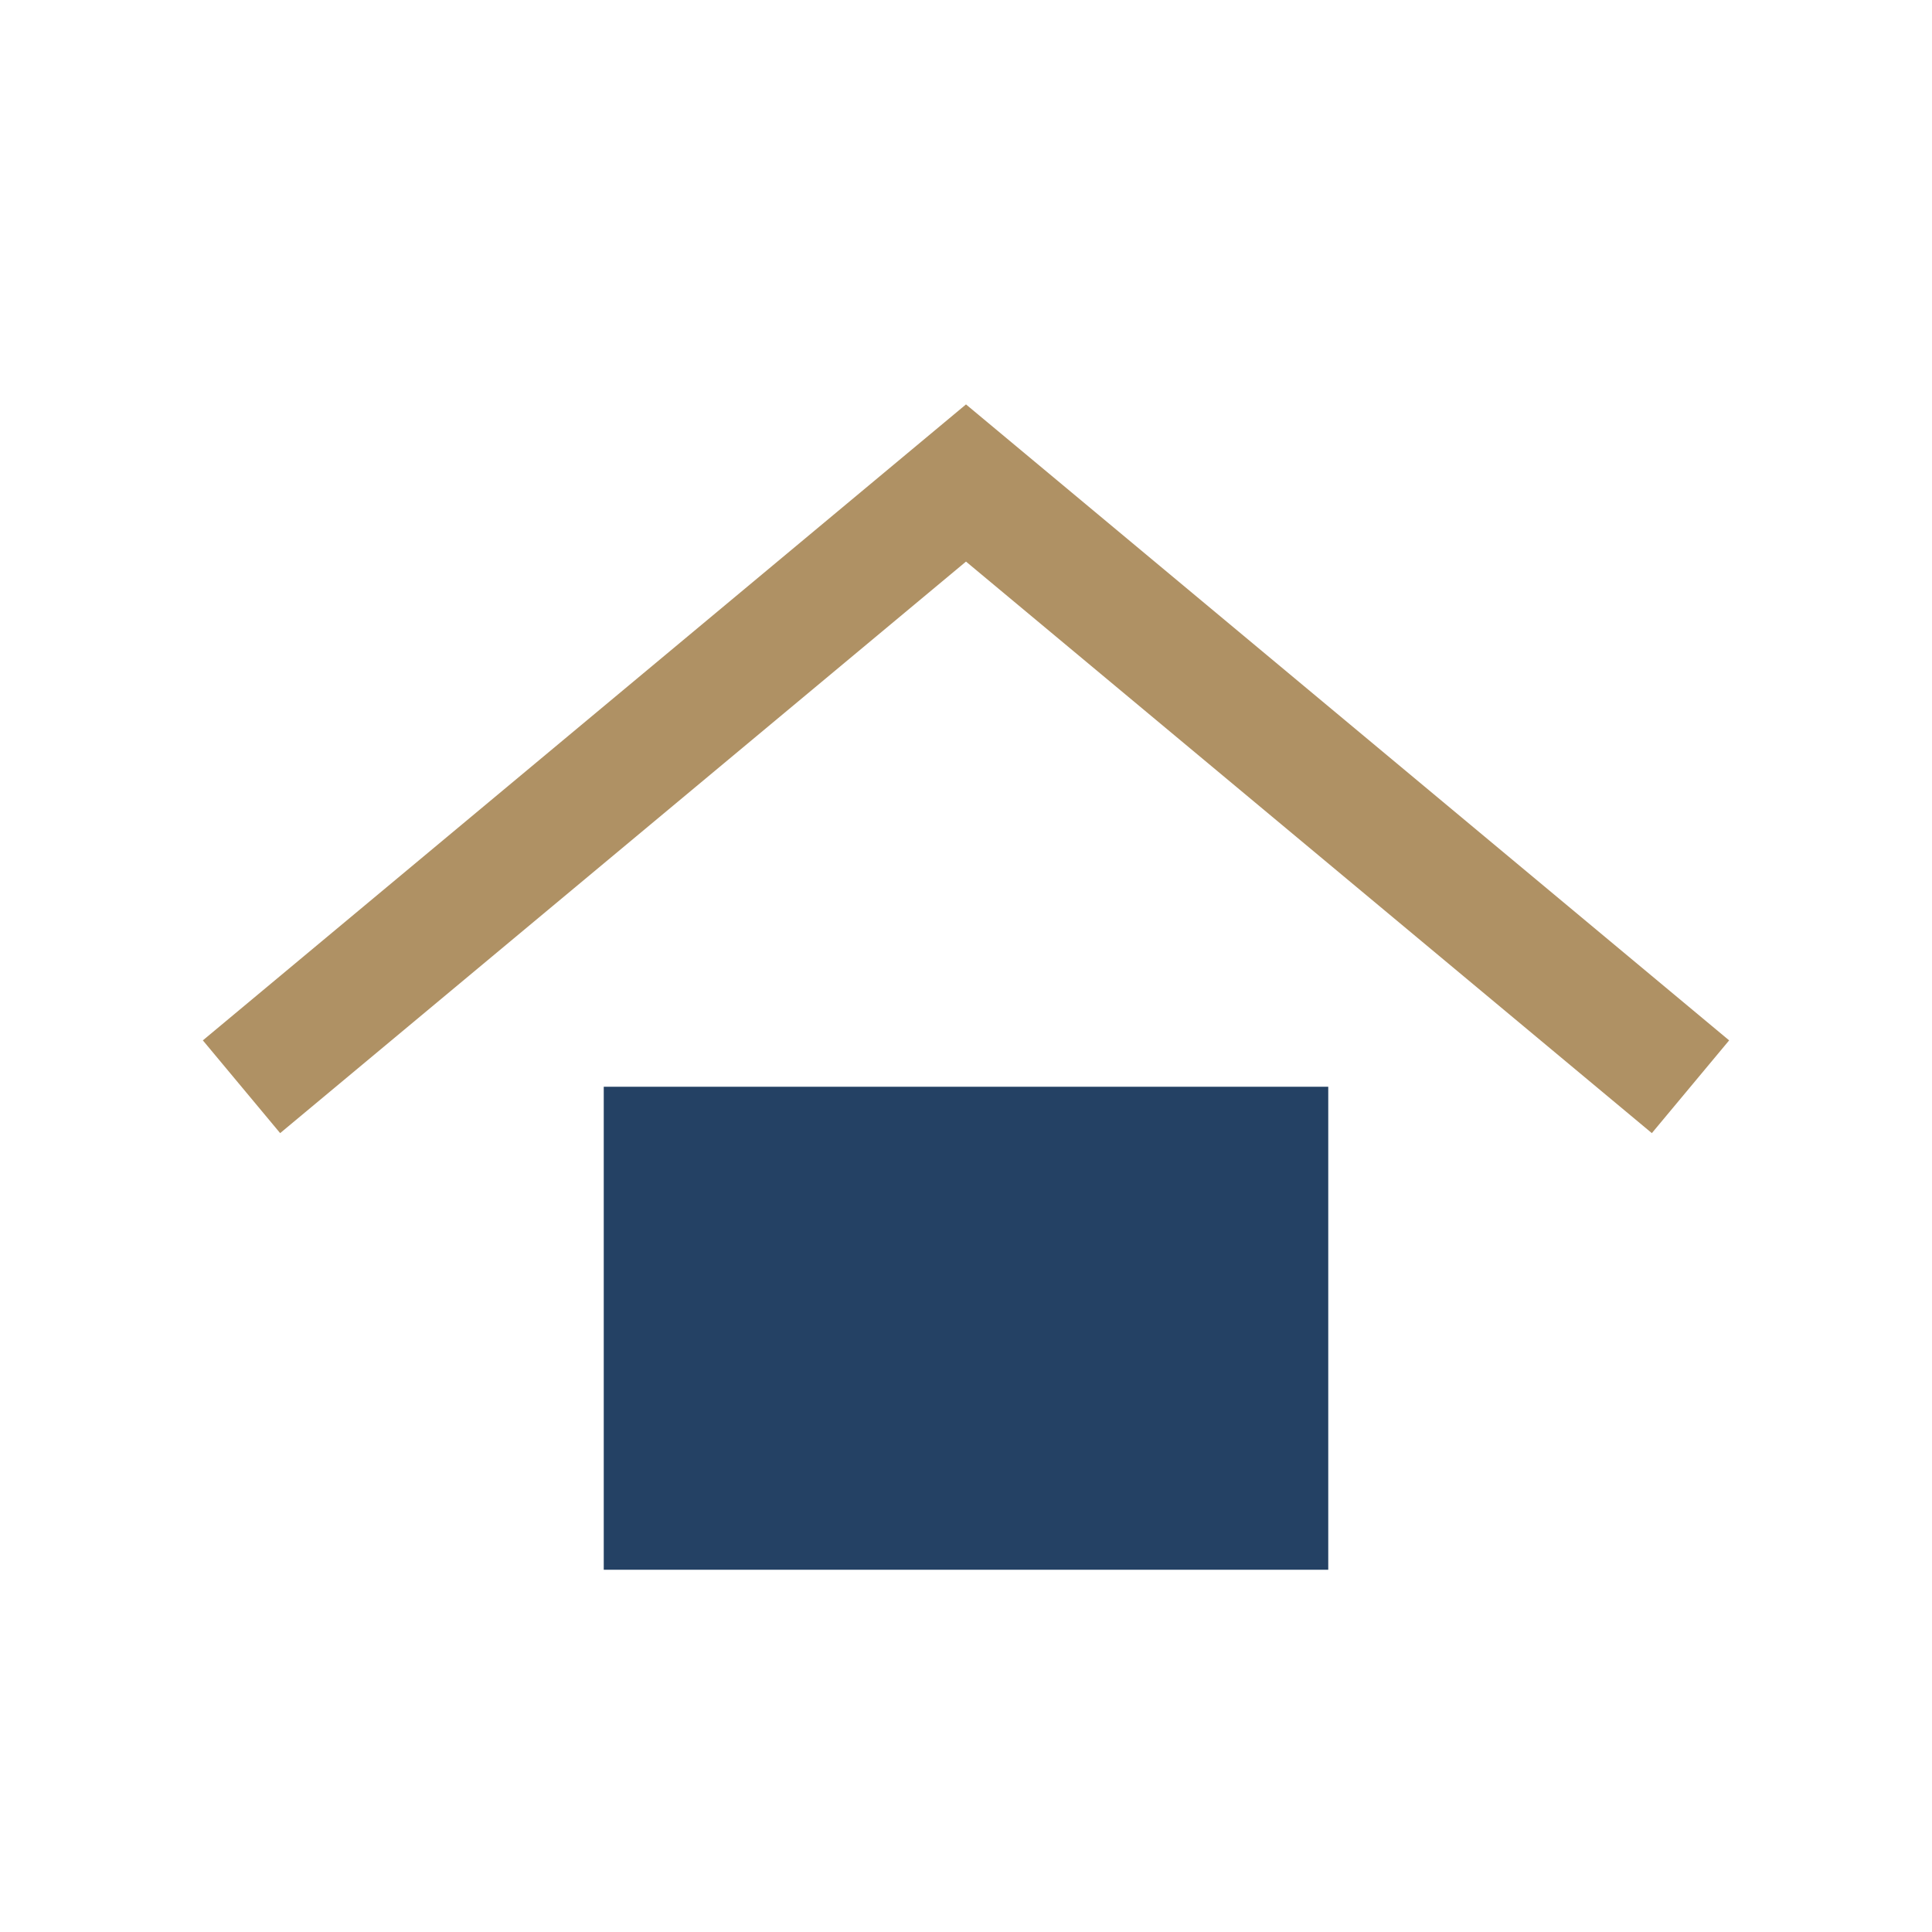
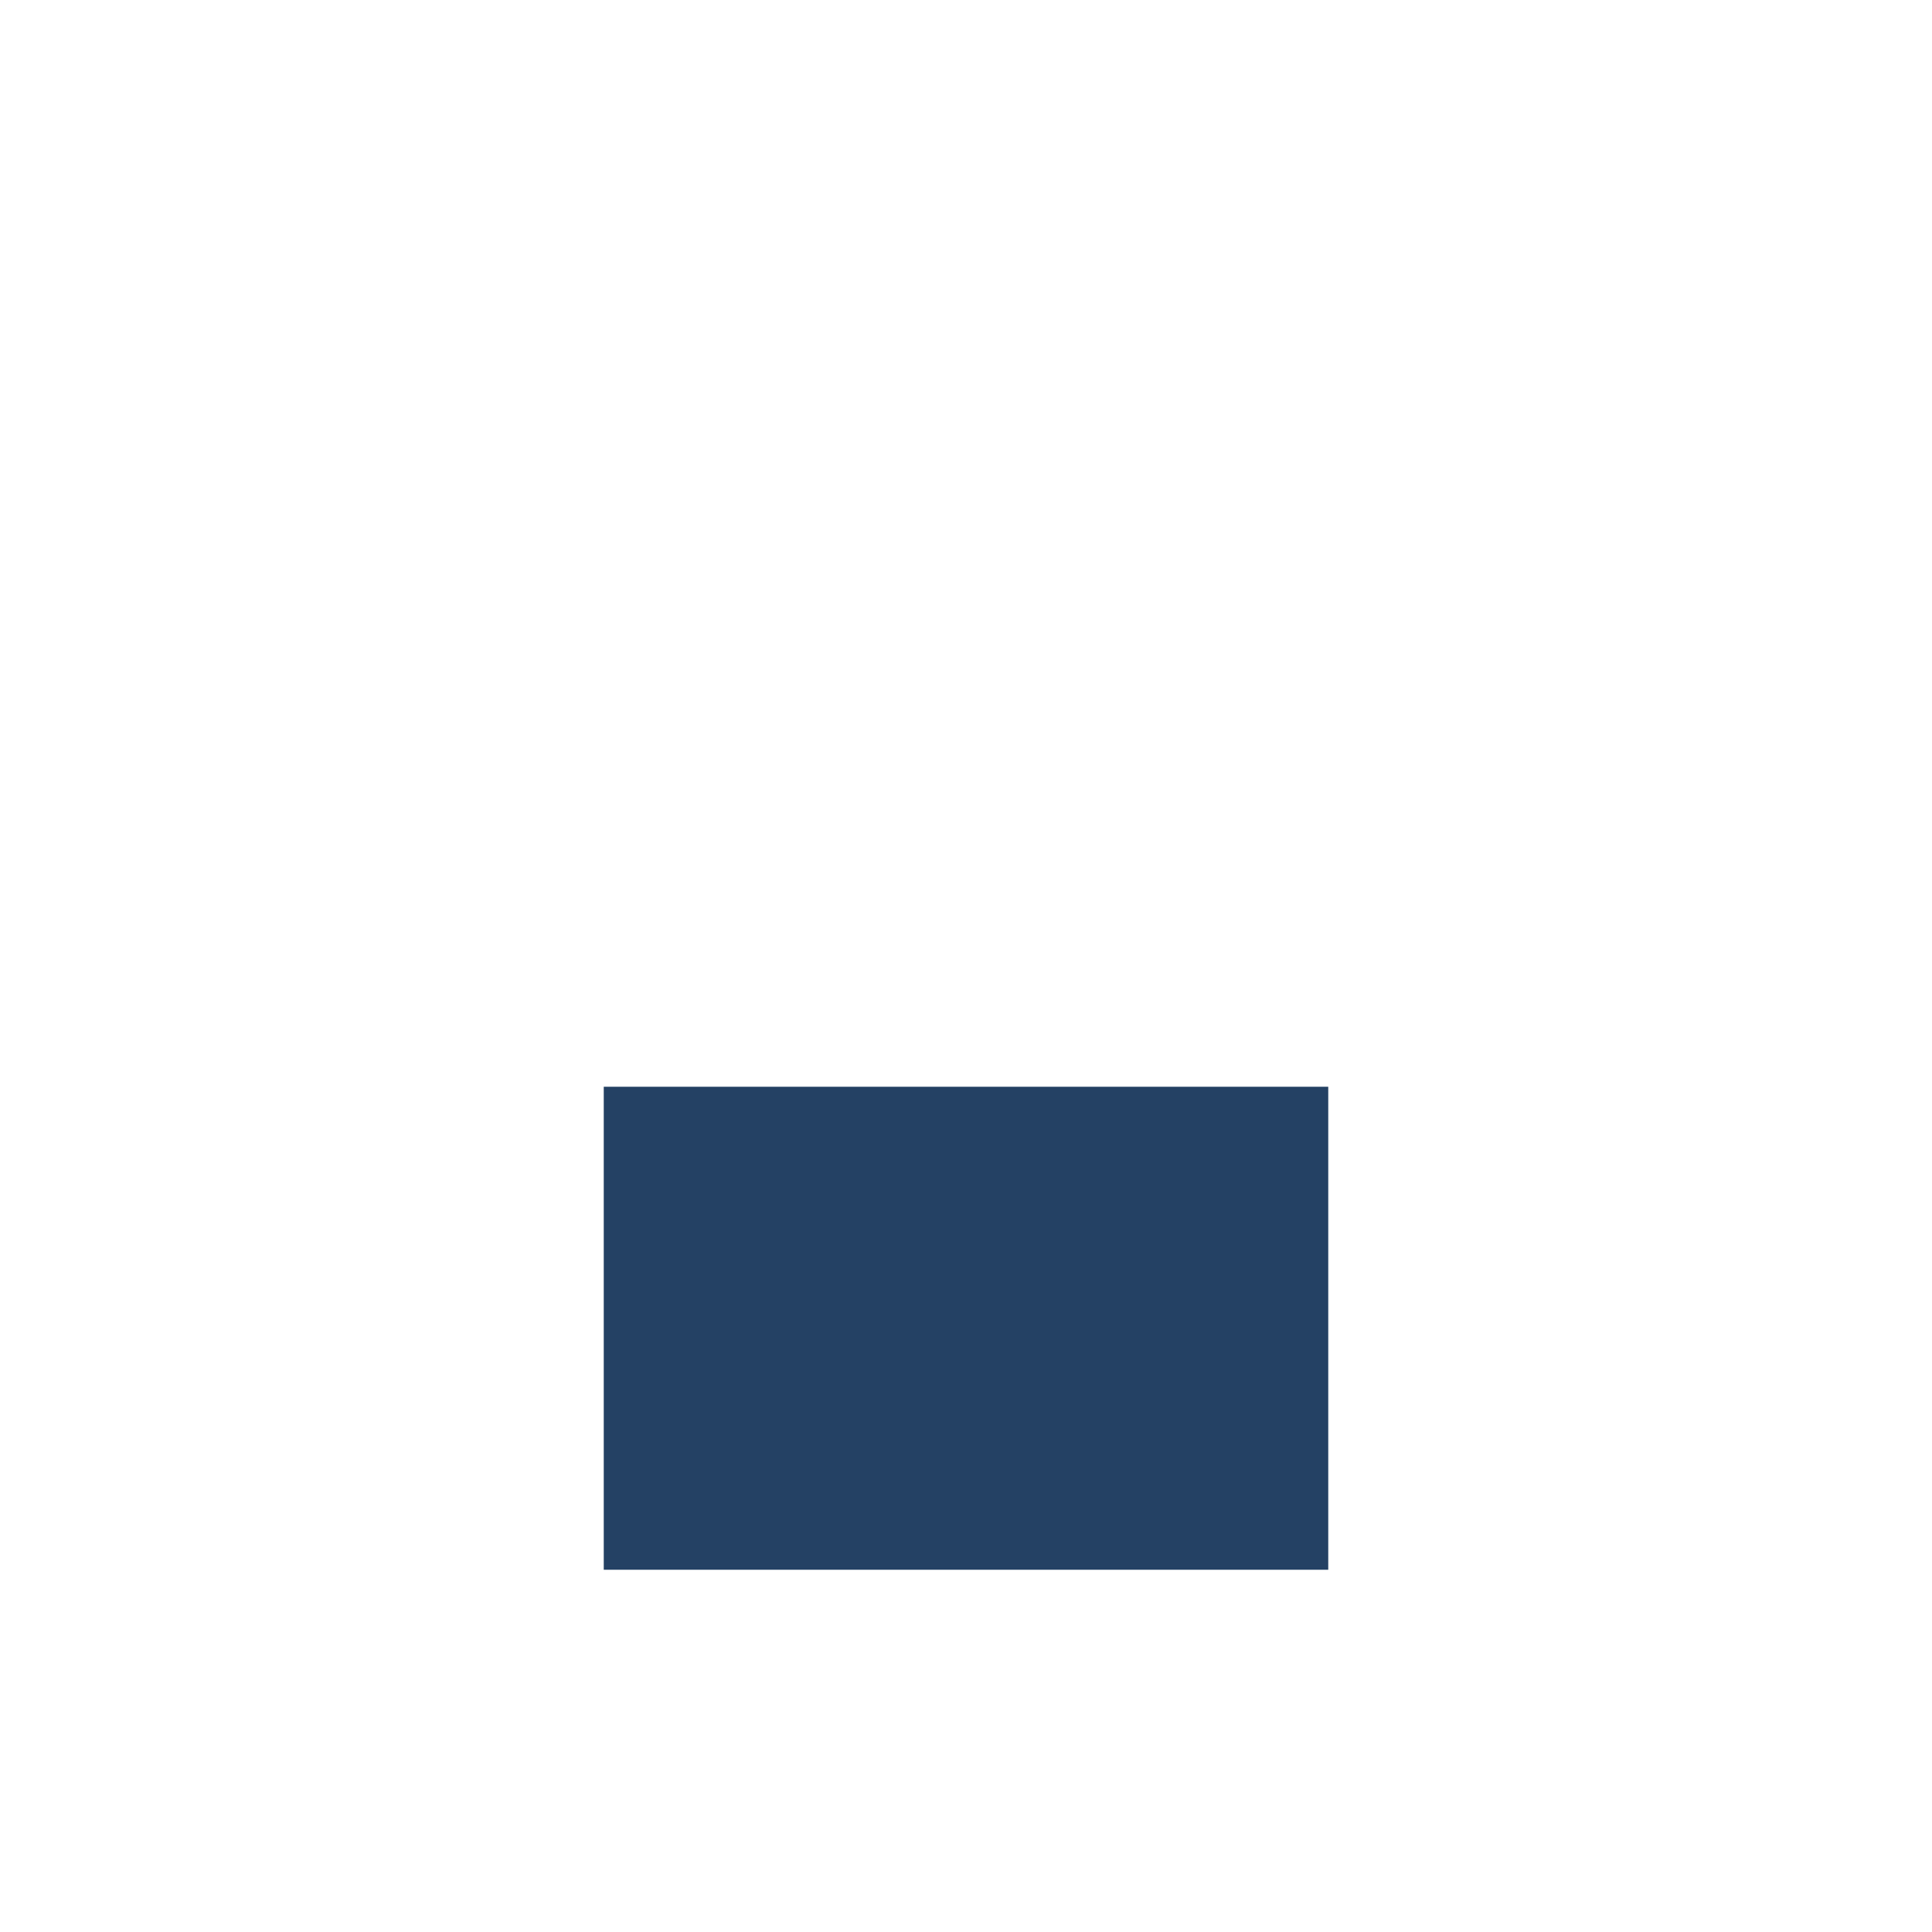
<svg xmlns="http://www.w3.org/2000/svg" width="32" height="32" viewBox="0 0 32 32">
-   <path d="M4 18l12-10 12 10" fill="none" stroke="#AF9164" stroke-width="2" />
  <rect x="10" y="18" width="12" height="8" fill="#244164" />
</svg>